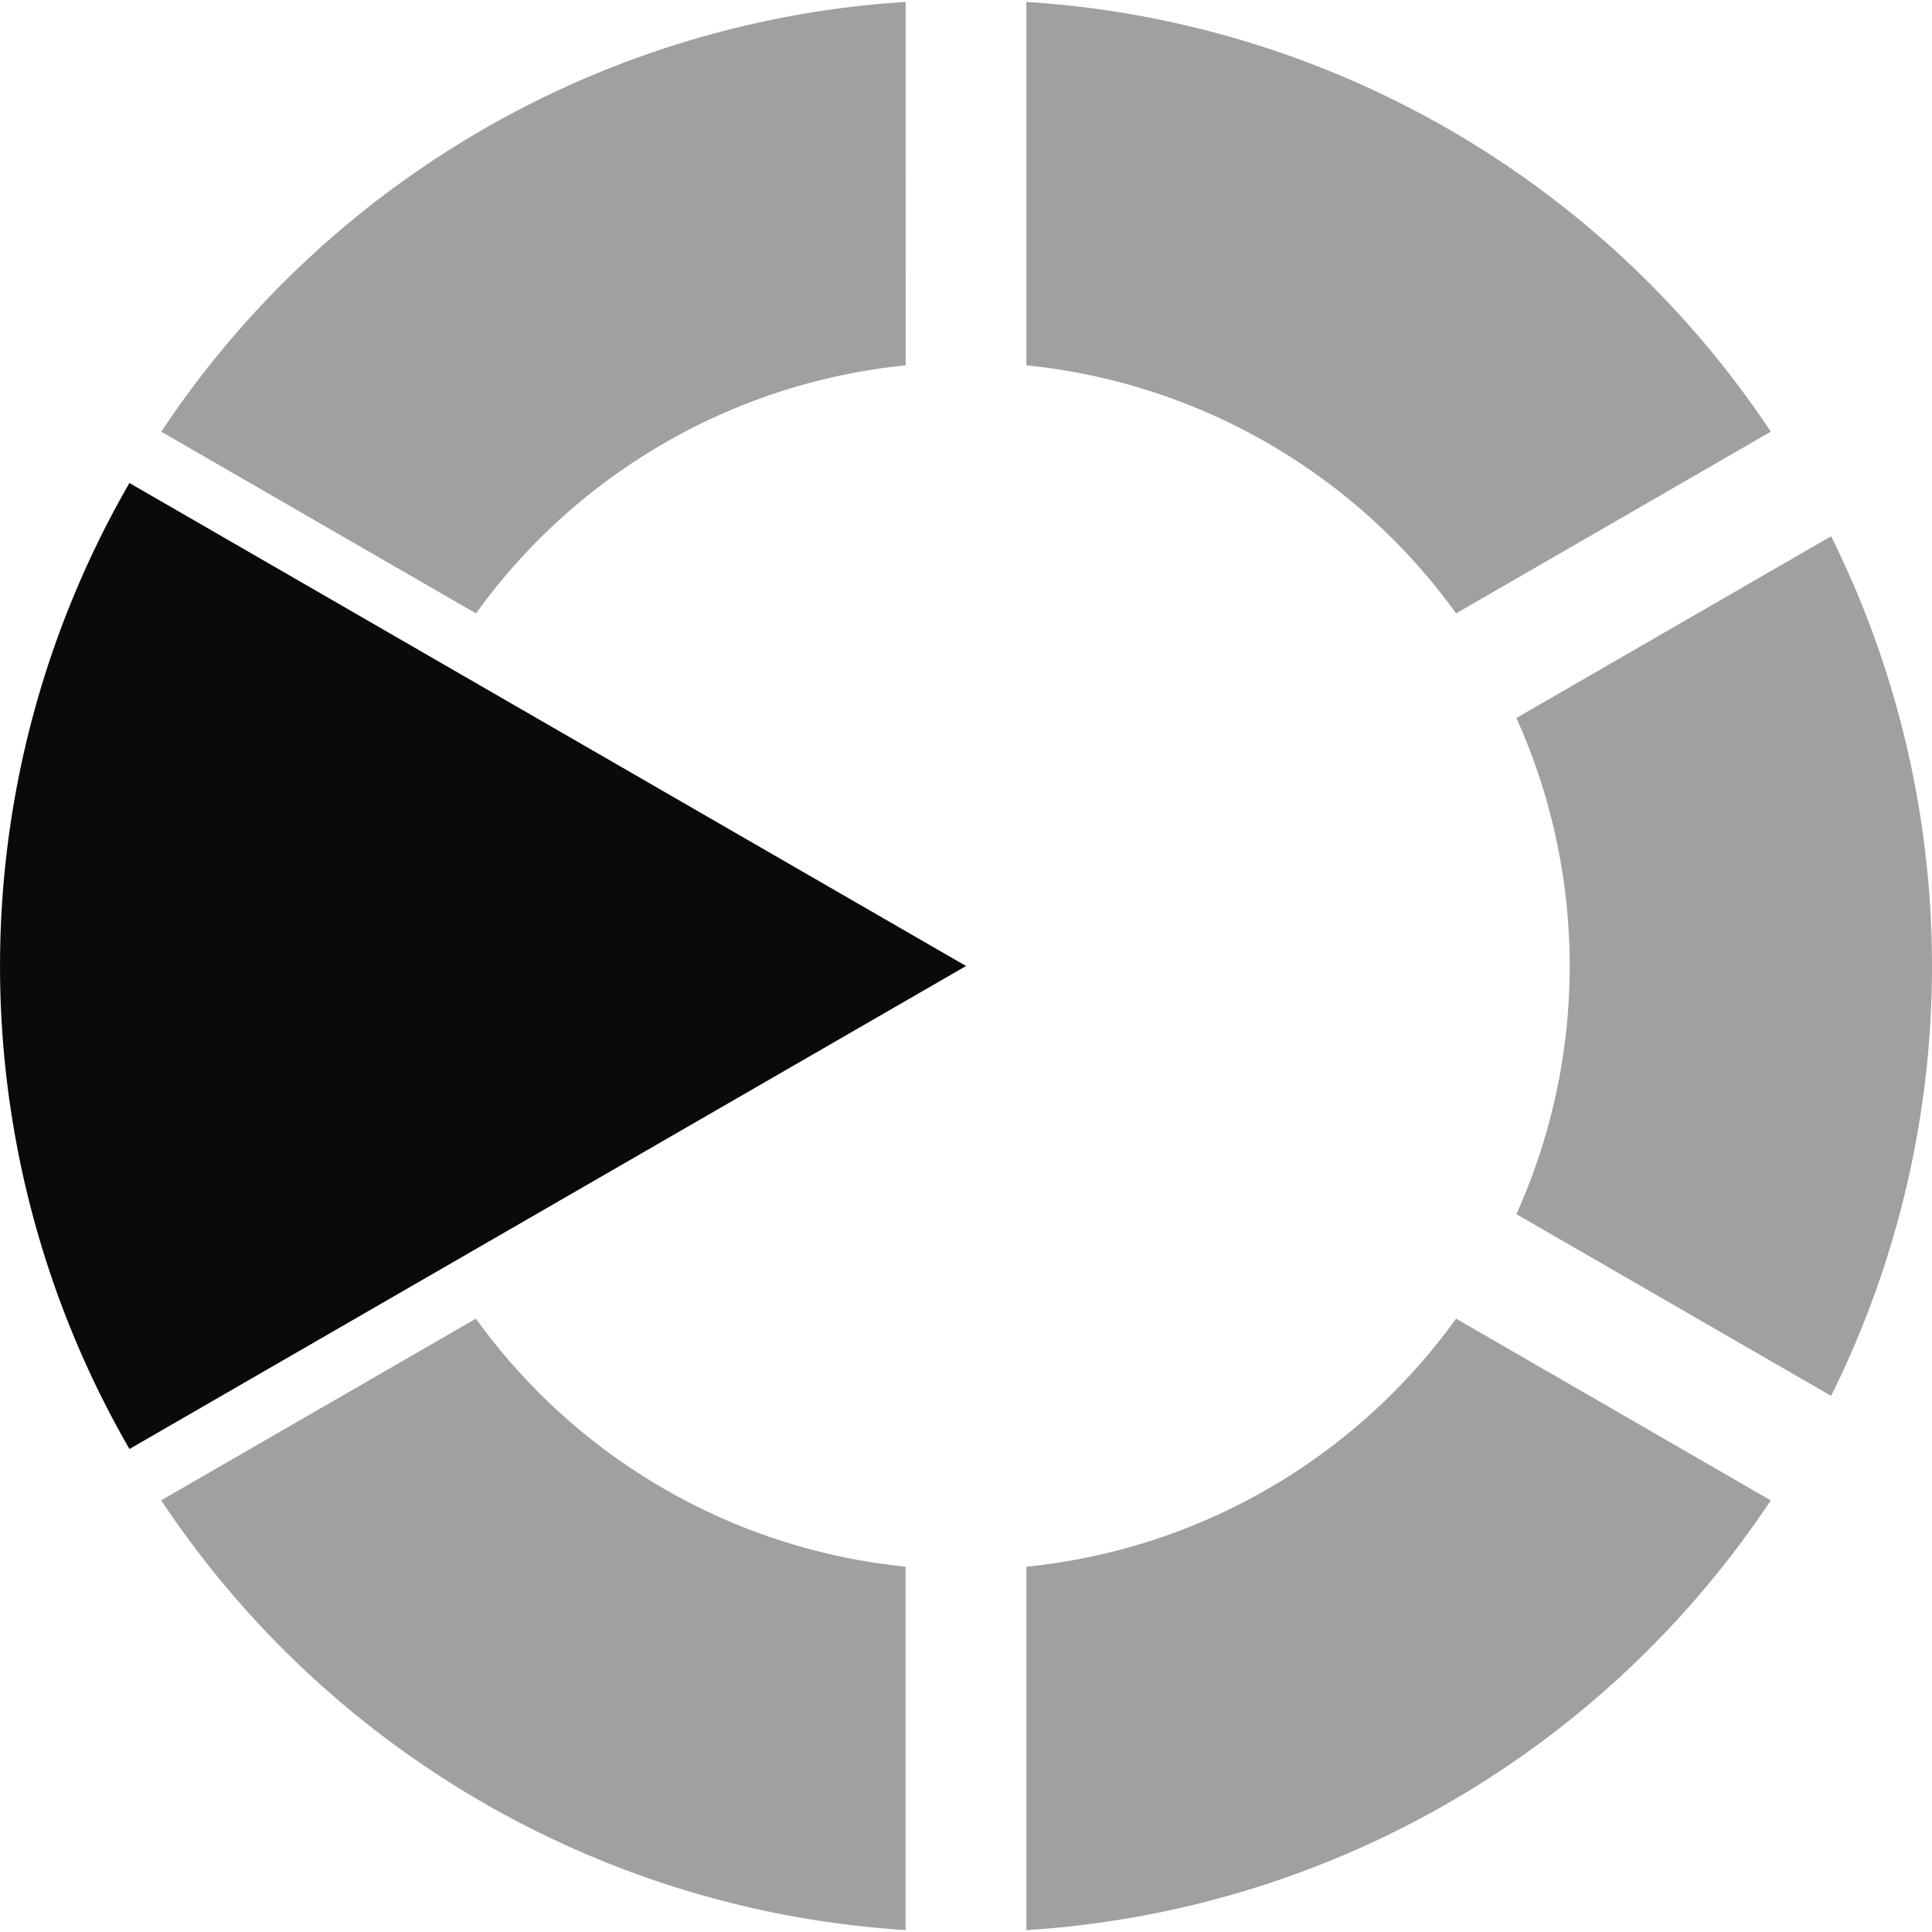
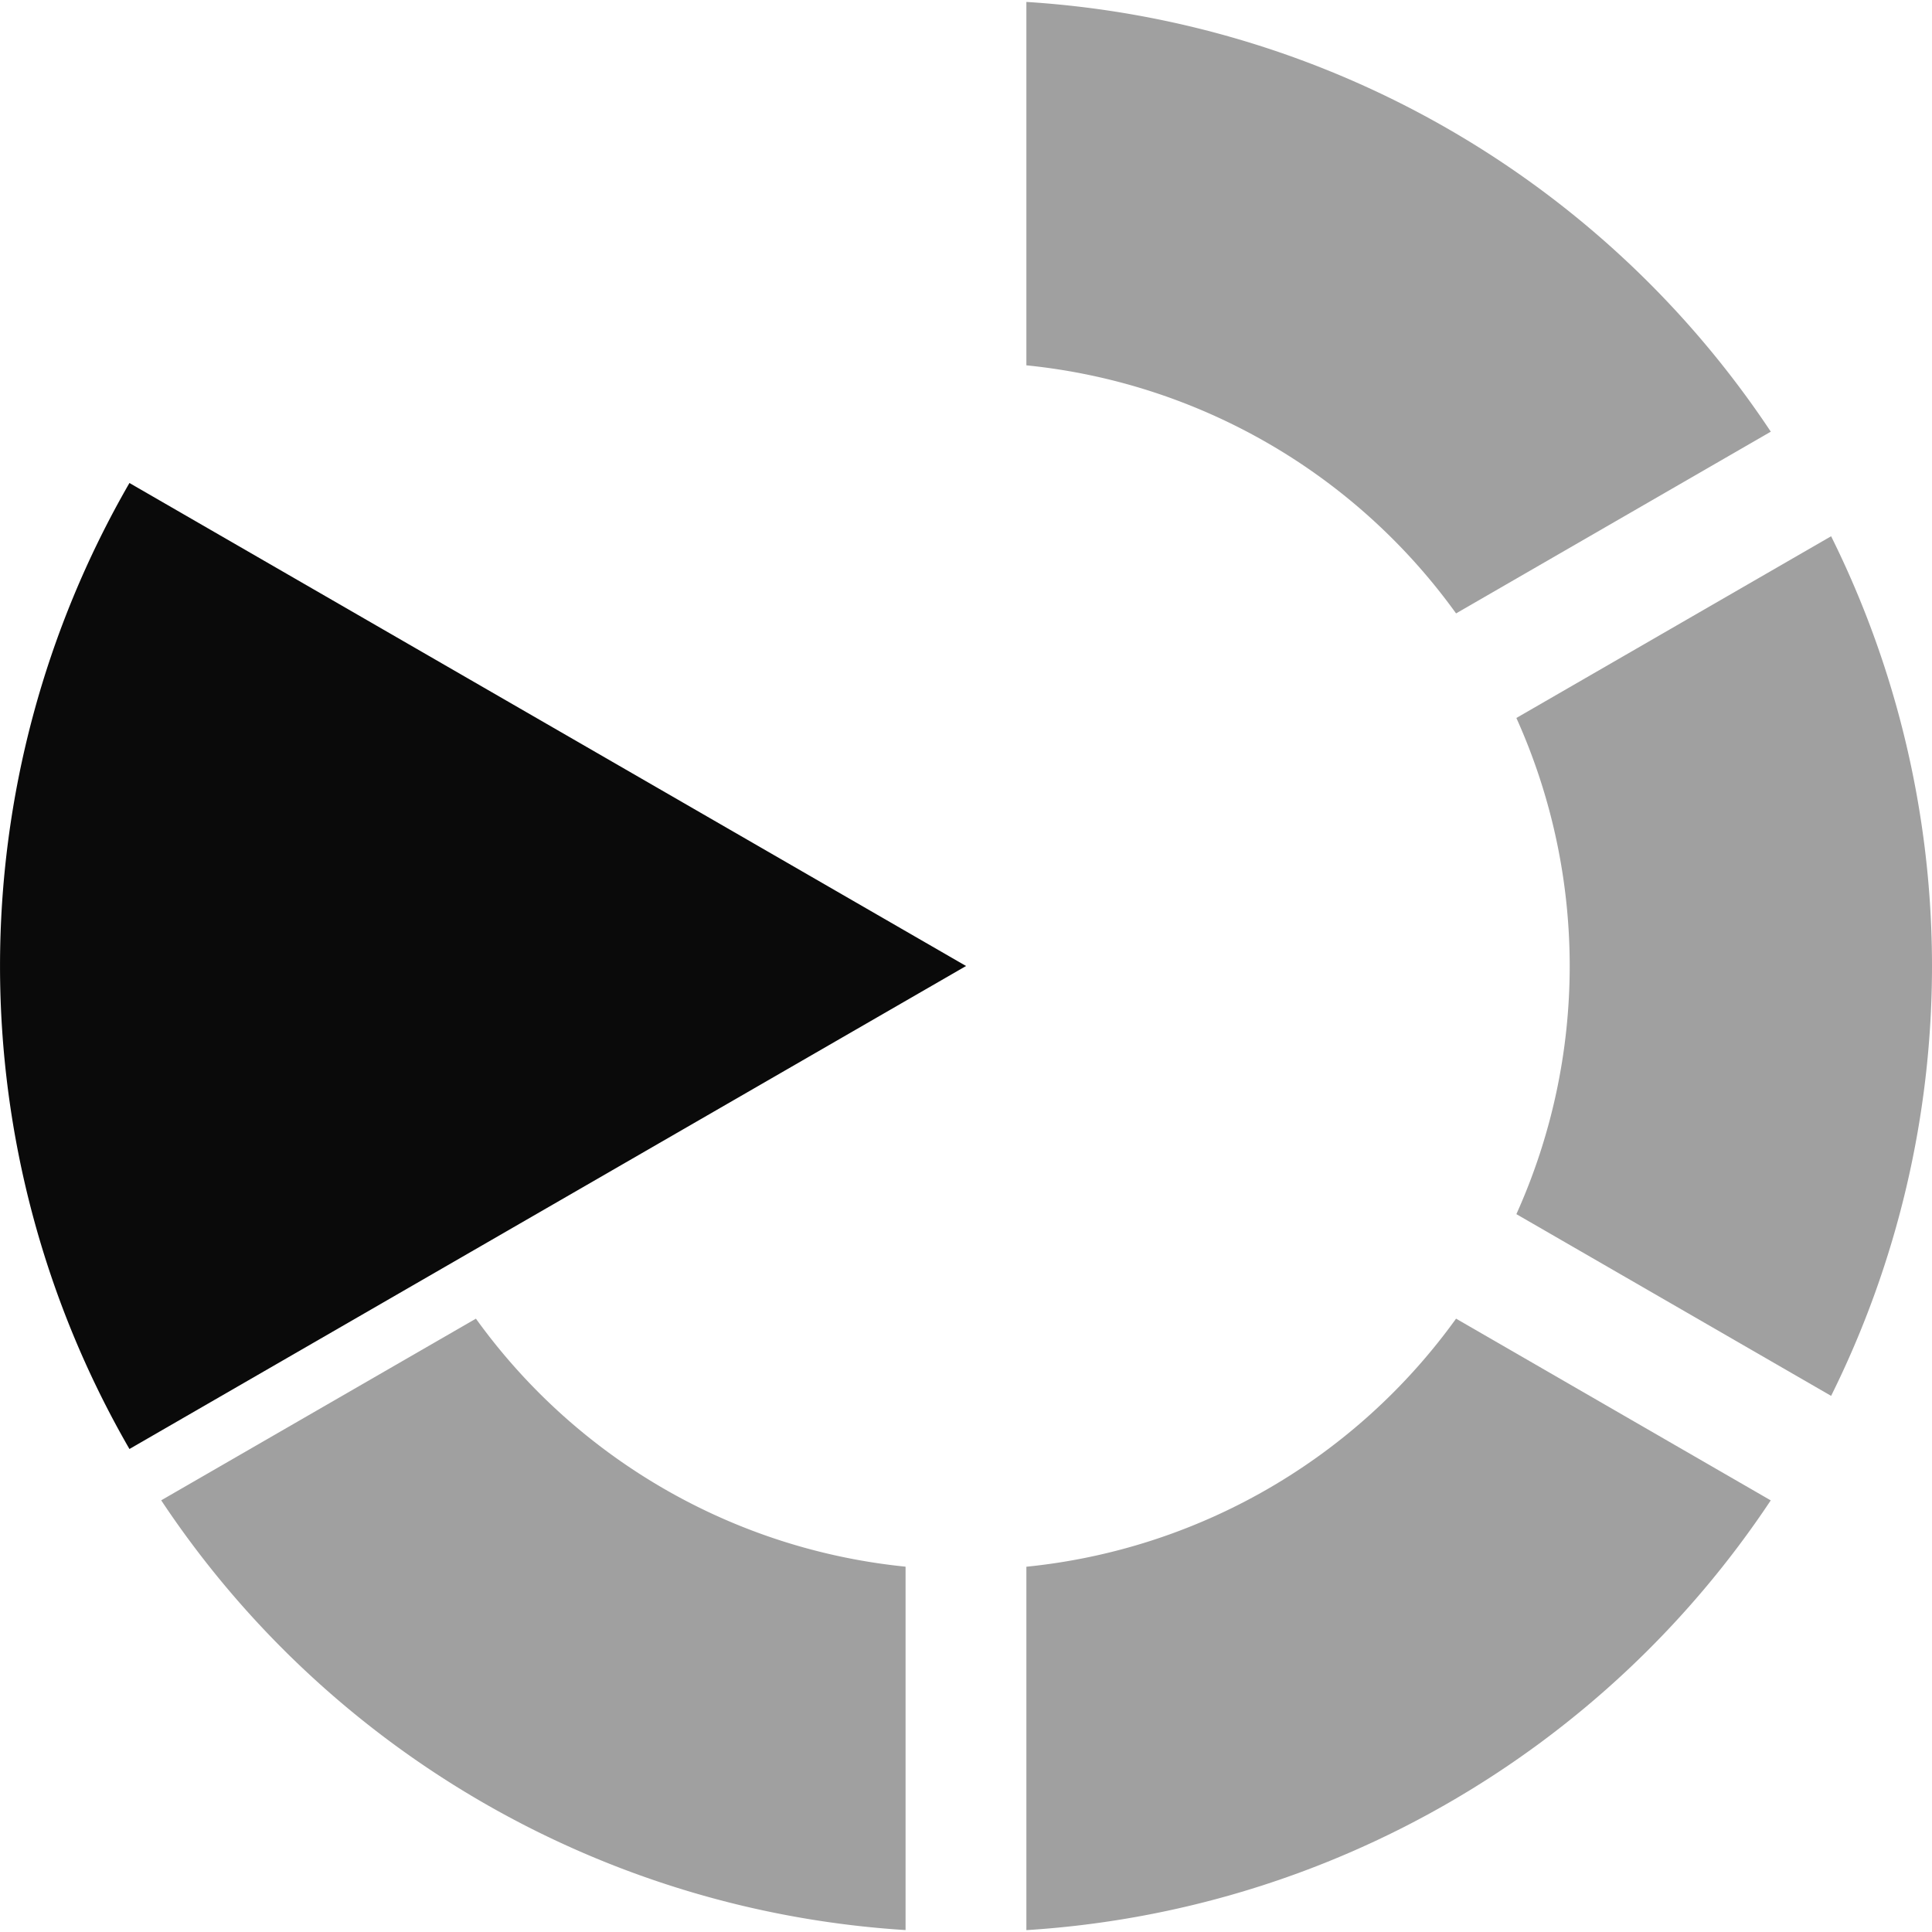
<svg xmlns="http://www.w3.org/2000/svg" xmlns:ns1="http://sodipodi.sourceforge.net/DTD/sodipodi-0.dtd" xmlns:ns2="http://www.inkscape.org/namespaces/inkscape" width="32" height="32" viewBox="44 -56 32 32" version="1.1" style="fill:none;stroke-linecap:round;stroke-linejoin:round" id="svg27" ns1:docname="spinner-32-05.svg" ns2:export-filename="spinner-32-05.png" ns2:export-xdpi="96" ns2:export-ydpi="96" ns2:version="1.3.2 (091e20ef0f, 2023-11-25)">
  <defs id="defs27" />
  <ns1:namedview id="namedview27" pagecolor="#ffffff" bordercolor="#cccccc" borderopacity="1" ns2:showpageshadow="0" ns2:pageopacity="1" ns2:pagecheckerboard="0" ns2:deskcolor="#d1d1d1" ns2:document-units="px" ns2:zoom="27.5855" ns2:cx="16.004785" ns2:cy="16.004785" ns2:window-width="1920" ns2:window-height="1056" ns2:window-x="0" ns2:window-y="24" ns2:window-maximized="1" ns2:current-layer="svg27" />
  <path d="m 68.117,-34.159 a 10,10 0 0 1 -7.117,4.109 v 6.019 a 16,16 0 0 0 12.329,-7.118 z" style="fill:#a0a0a0;fill-opacity:1;stroke:none" id="path33" />
  <path d="m 51.883,-34.159 -5.213,3.009 a 16,16 0 0 0 12.329,7.118 v -6.019 a 10,10 0 0 1 -7.117,-4.109 z" style="fill:#a0a0a0;fill-opacity:1;stroke:none" id="path32" />
  <path d="m 46.144,-48 a 16,16 0 0 0 0,16 l 13.857,-8 z" style="fill:#0a0a0a;fill-opacity:1;stroke:none" id="path31" />
  <path d="m 61,-55.968 v 6.019 a 10,10 0 0 1 7.117,4.109 l 5.213,-3.01 a 16,16 0 0 0 -12.329,-7.118 z" style="fill:#a0a0a0;fill-opacity:1;stroke:none" id="path30" />
-   <path d="m 59,-55.968 a 16,16 0 0 0 -12.329,7.118 l 5.213,3.01 a 10,10 0 0 1 7.117,-4.109 z" style="fill:#a0a0a0;fill-opacity:1;stroke:none" id="path29" />
  <path d="m 76,-40 a 16,16 0 0 0 -1.671,-7.118 l -5.213,3.01 a 10,10 0 0 1 0,8.218 l 5.213,3.01 a 16,16 0 0 0 1.671,-7.118 z" style="fill:#a0a0a0;fill-opacity:1;stroke:none" id="path28" />
</svg>